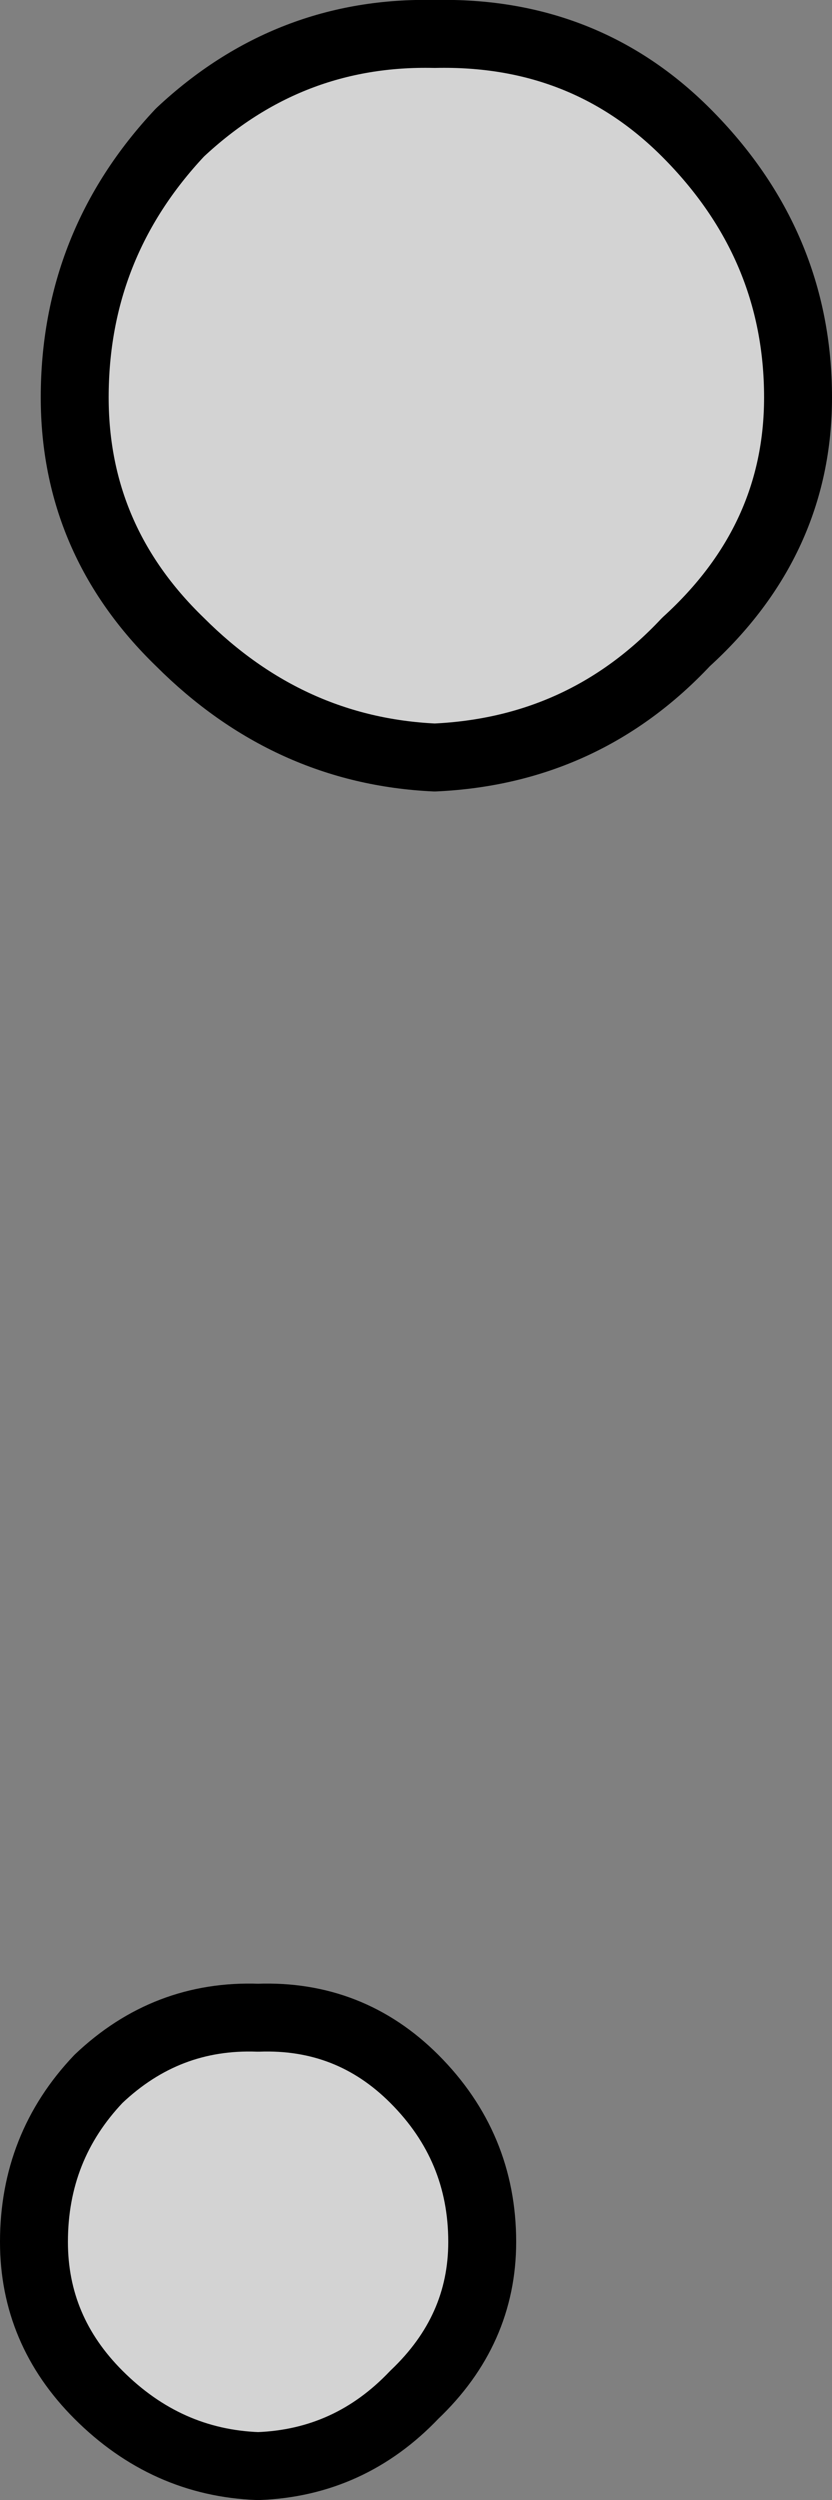
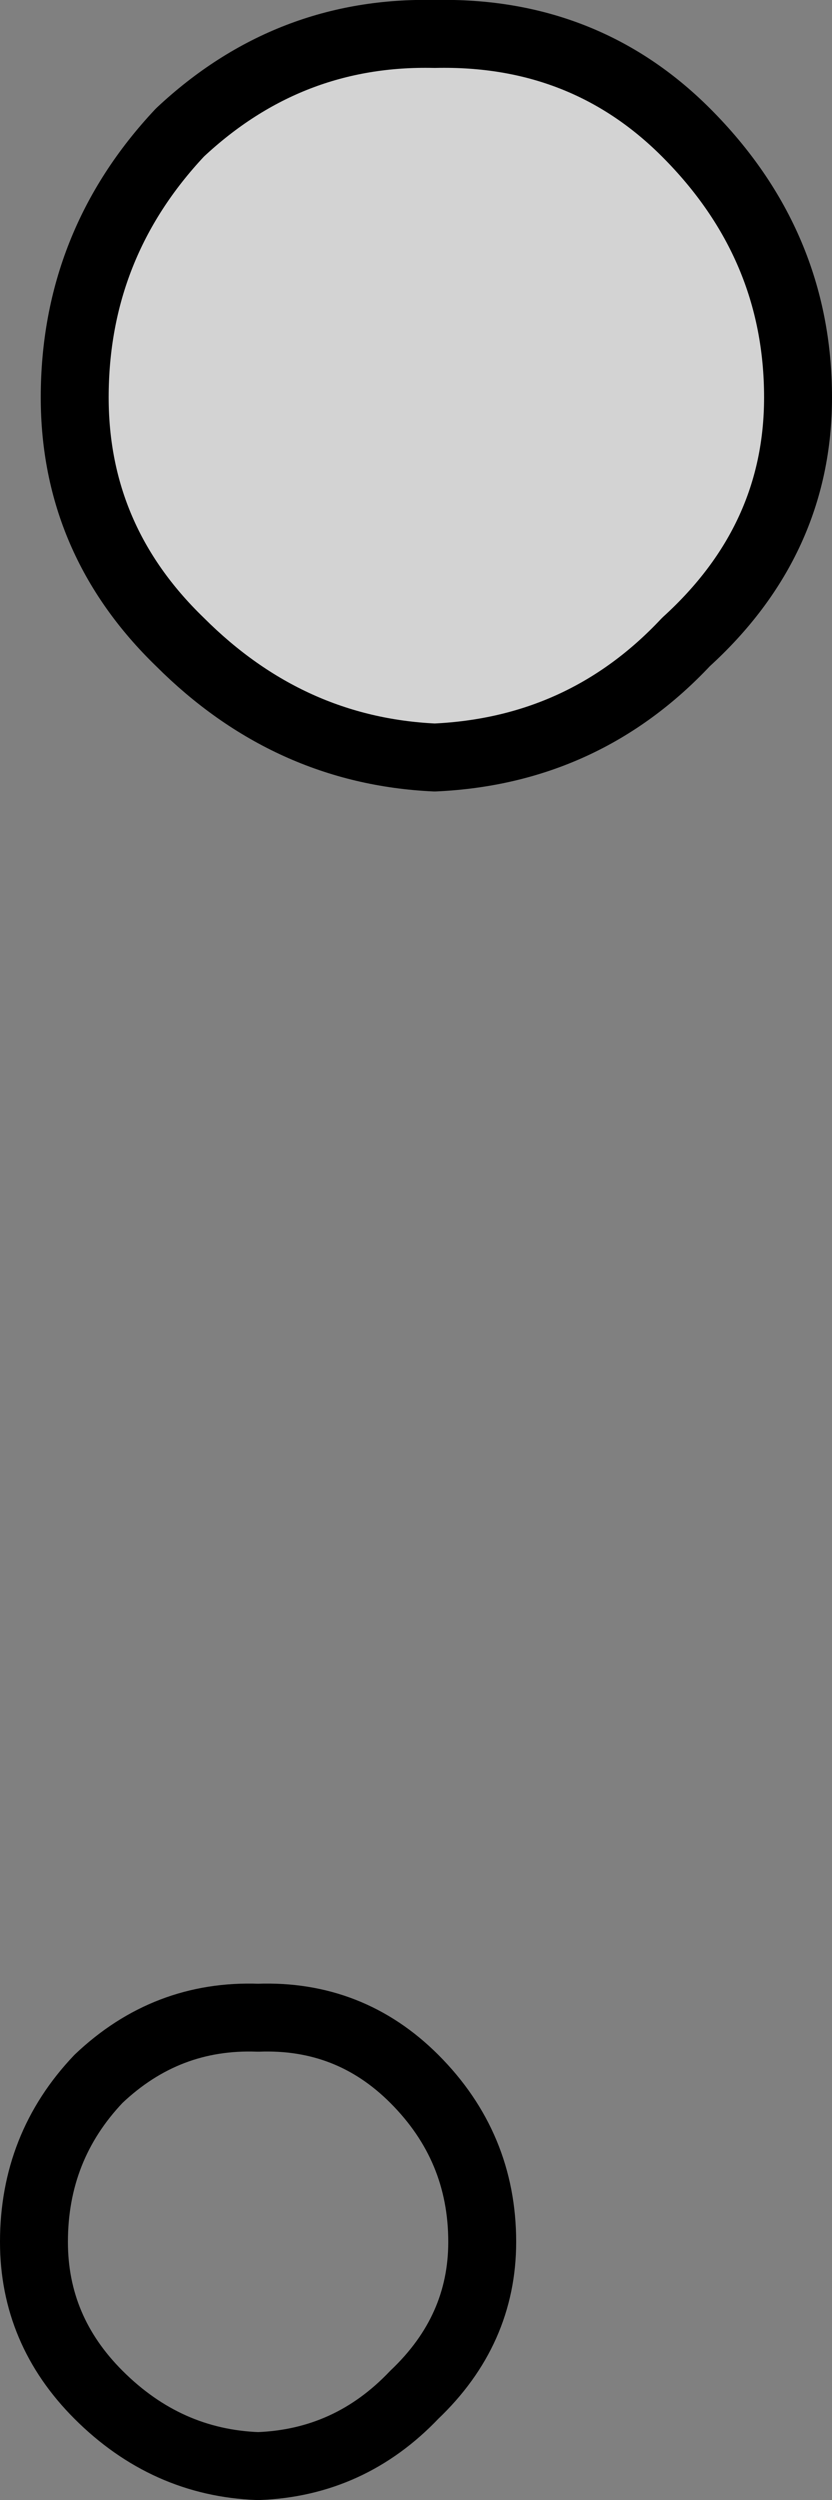
<svg xmlns="http://www.w3.org/2000/svg" height="36.8px" width="12.25px">
  <rect width="100%" height="100%" fill="#808080" stroke="none" />
  <g transform="matrix(1.0, 0.0, 0.0, 1.0, -6.85, 30.9)">
    <path d="M16.95 -28.95 Q18.6 -27.3 18.6 -25.05 18.6 -22.95 16.95 -21.45 15.45 -19.85 13.25 -19.75 11.1 -19.85 9.5 -21.45 7.95 -22.95 7.95 -25.05 7.95 -27.3 9.5 -28.95 11.1 -30.45 13.25 -30.4 15.45 -30.45 16.95 -28.95" fill="#ffffff" fill-opacity="0.651" fill-rule="evenodd" stroke="none" />
    <path d="M16.95 -28.95 Q18.6 -27.3 18.6 -25.05 18.6 -22.95 16.95 -21.45 15.45 -19.85 13.25 -19.75 11.1 -19.85 9.5 -21.45 7.95 -22.95 7.95 -25.05 7.95 -27.3 9.5 -28.95 11.1 -30.45 13.25 -30.4 15.45 -30.45 16.95 -28.95 Z" fill="none" stroke="#000000" stroke-linecap="round" stroke-linejoin="round" stroke-width="1.0" />
-     <path d="M12.95 -0.3 Q13.95 0.7 13.95 2.1 13.95 3.4 12.95 4.35 12.0 5.35 10.65 5.4 9.3 5.35 8.3 4.35 7.35 3.4 7.35 2.1 7.35 0.7 8.3 -0.3 9.3 -1.25 10.65 -1.2 12.0 -1.25 12.95 -0.3" fill="#ffffff" fill-opacity="0.651" fill-rule="evenodd" stroke="none" />
    <path d="M12.95 -0.3 Q13.95 0.7 13.95 2.1 13.95 3.4 12.95 4.35 12.0 5.35 10.65 5.4 9.3 5.35 8.3 4.35 7.35 3.4 7.35 2.1 7.35 0.7 8.3 -0.3 9.3 -1.25 10.65 -1.2 12.0 -1.25 12.95 -0.3 Z" fill="none" stroke="#000000" stroke-linecap="round" stroke-linejoin="round" stroke-width="1.0" />
  </g>
</svg>